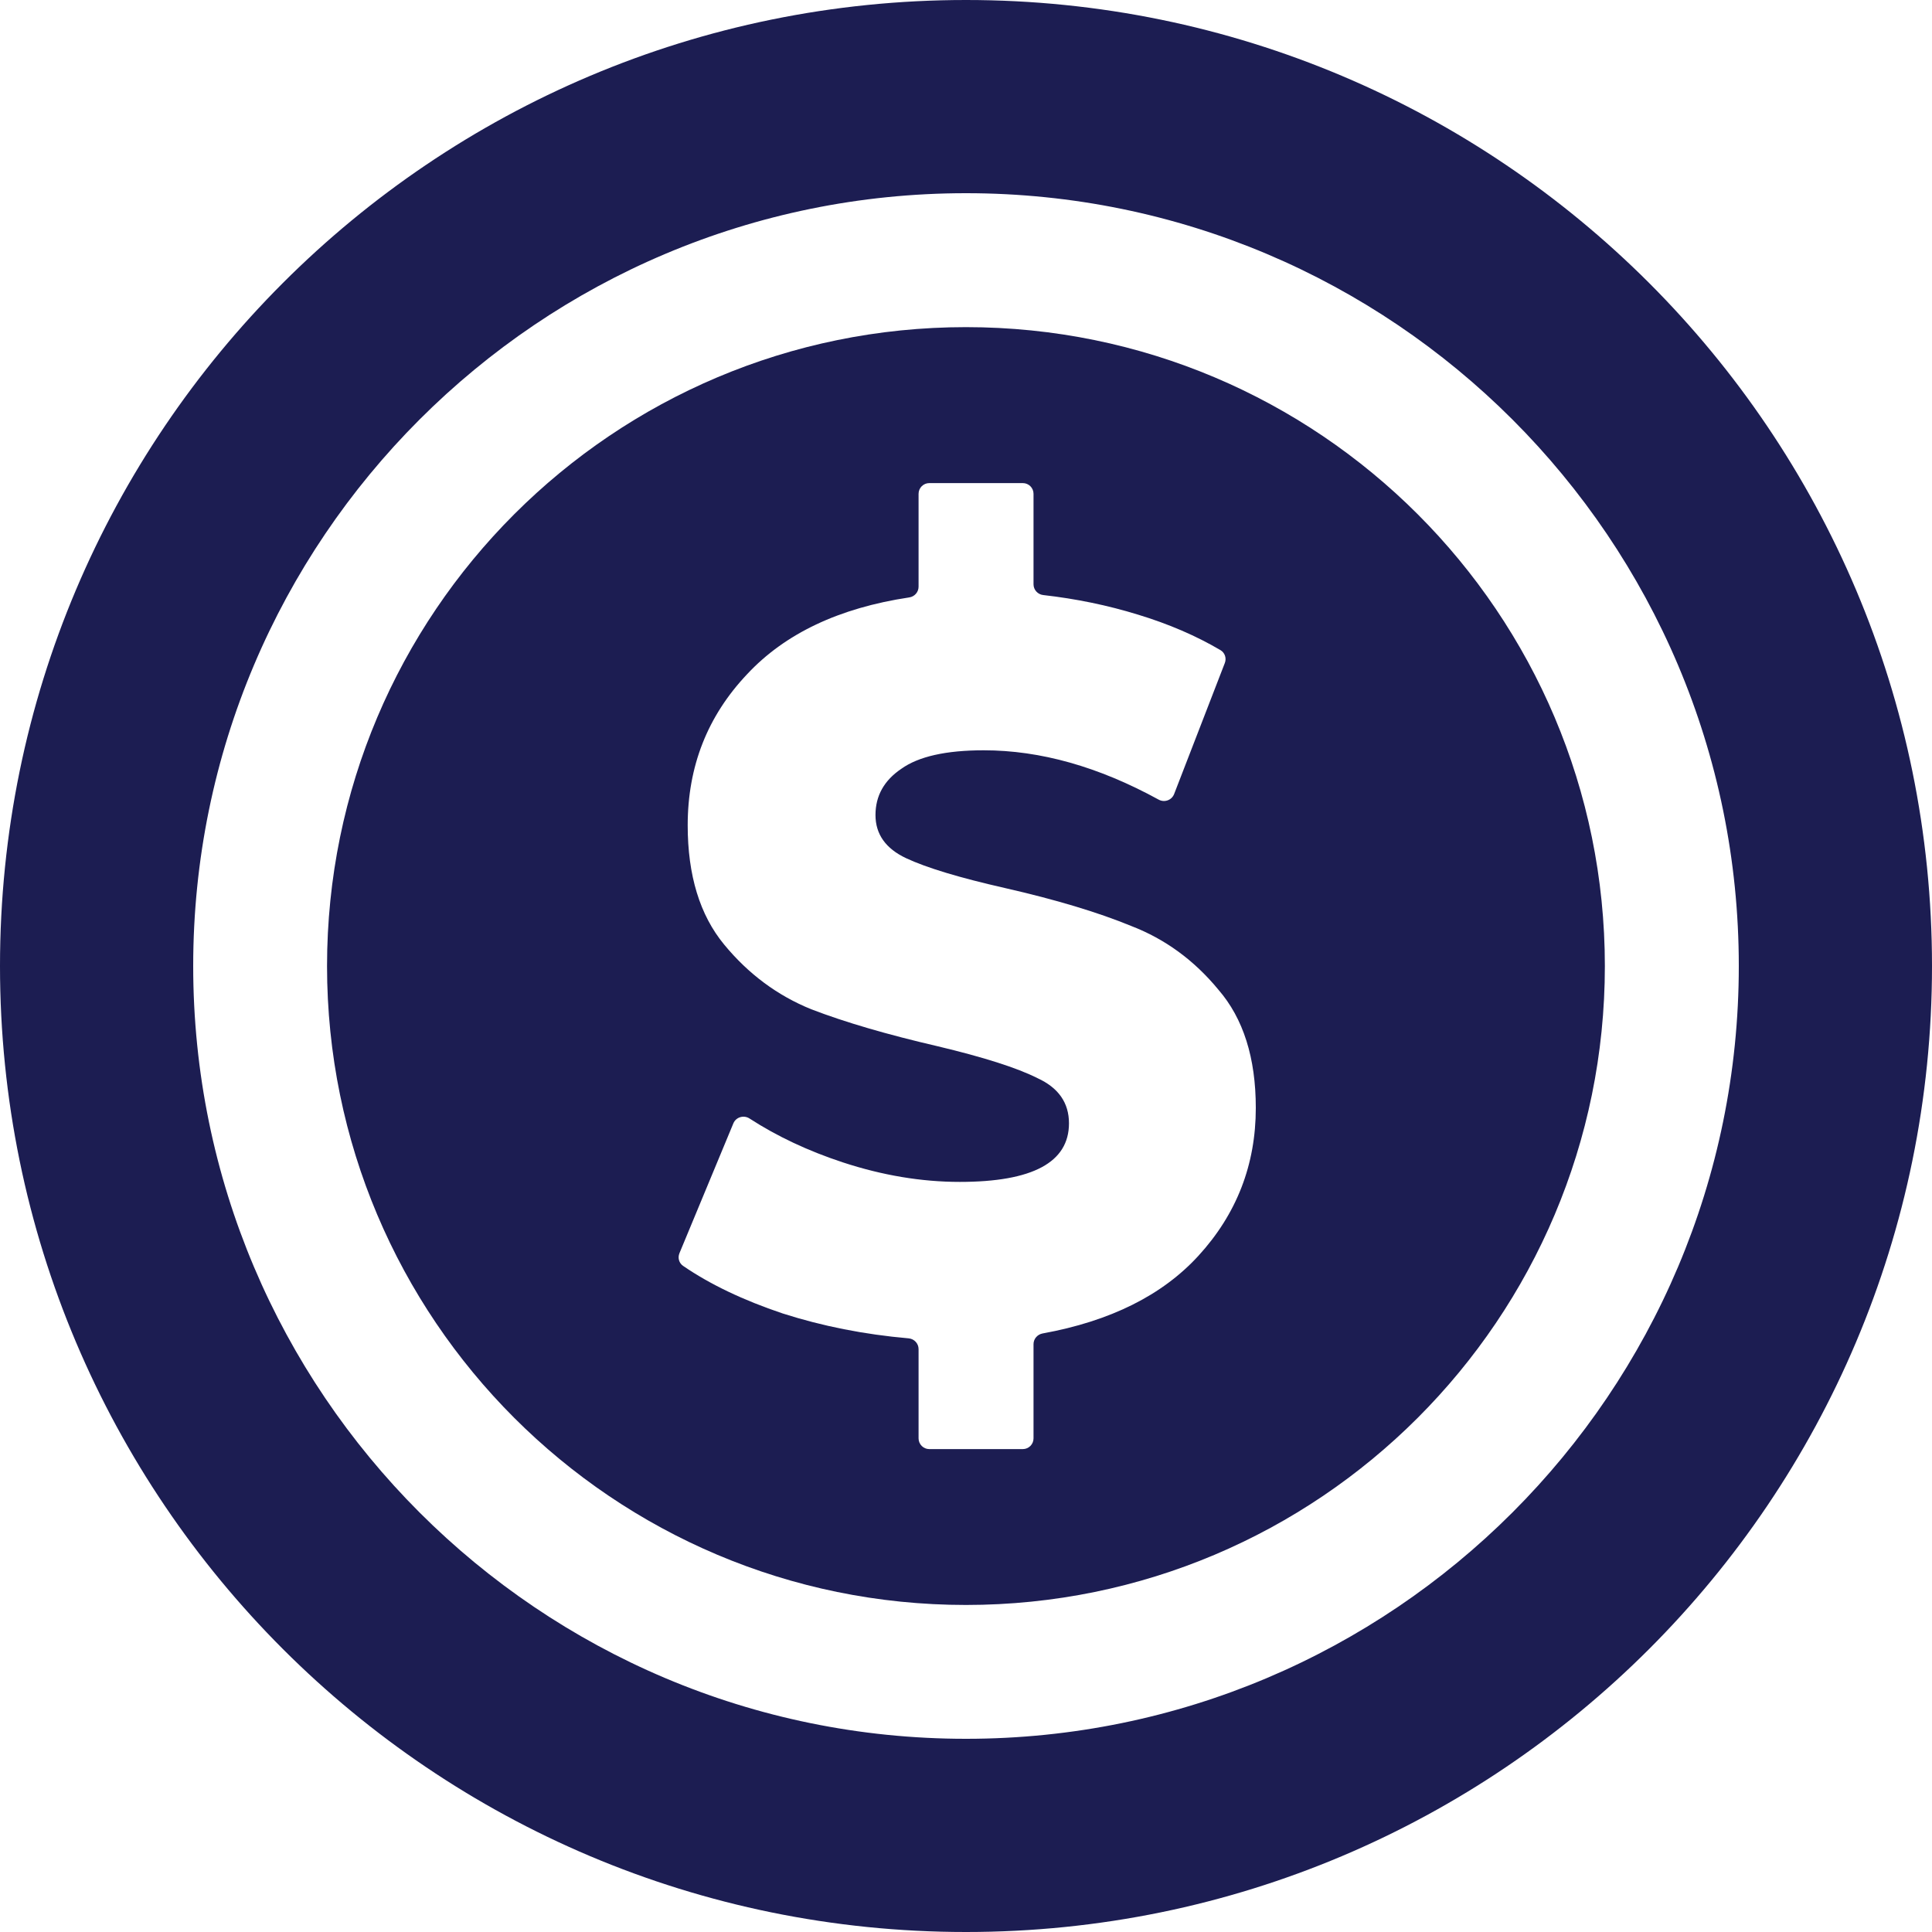
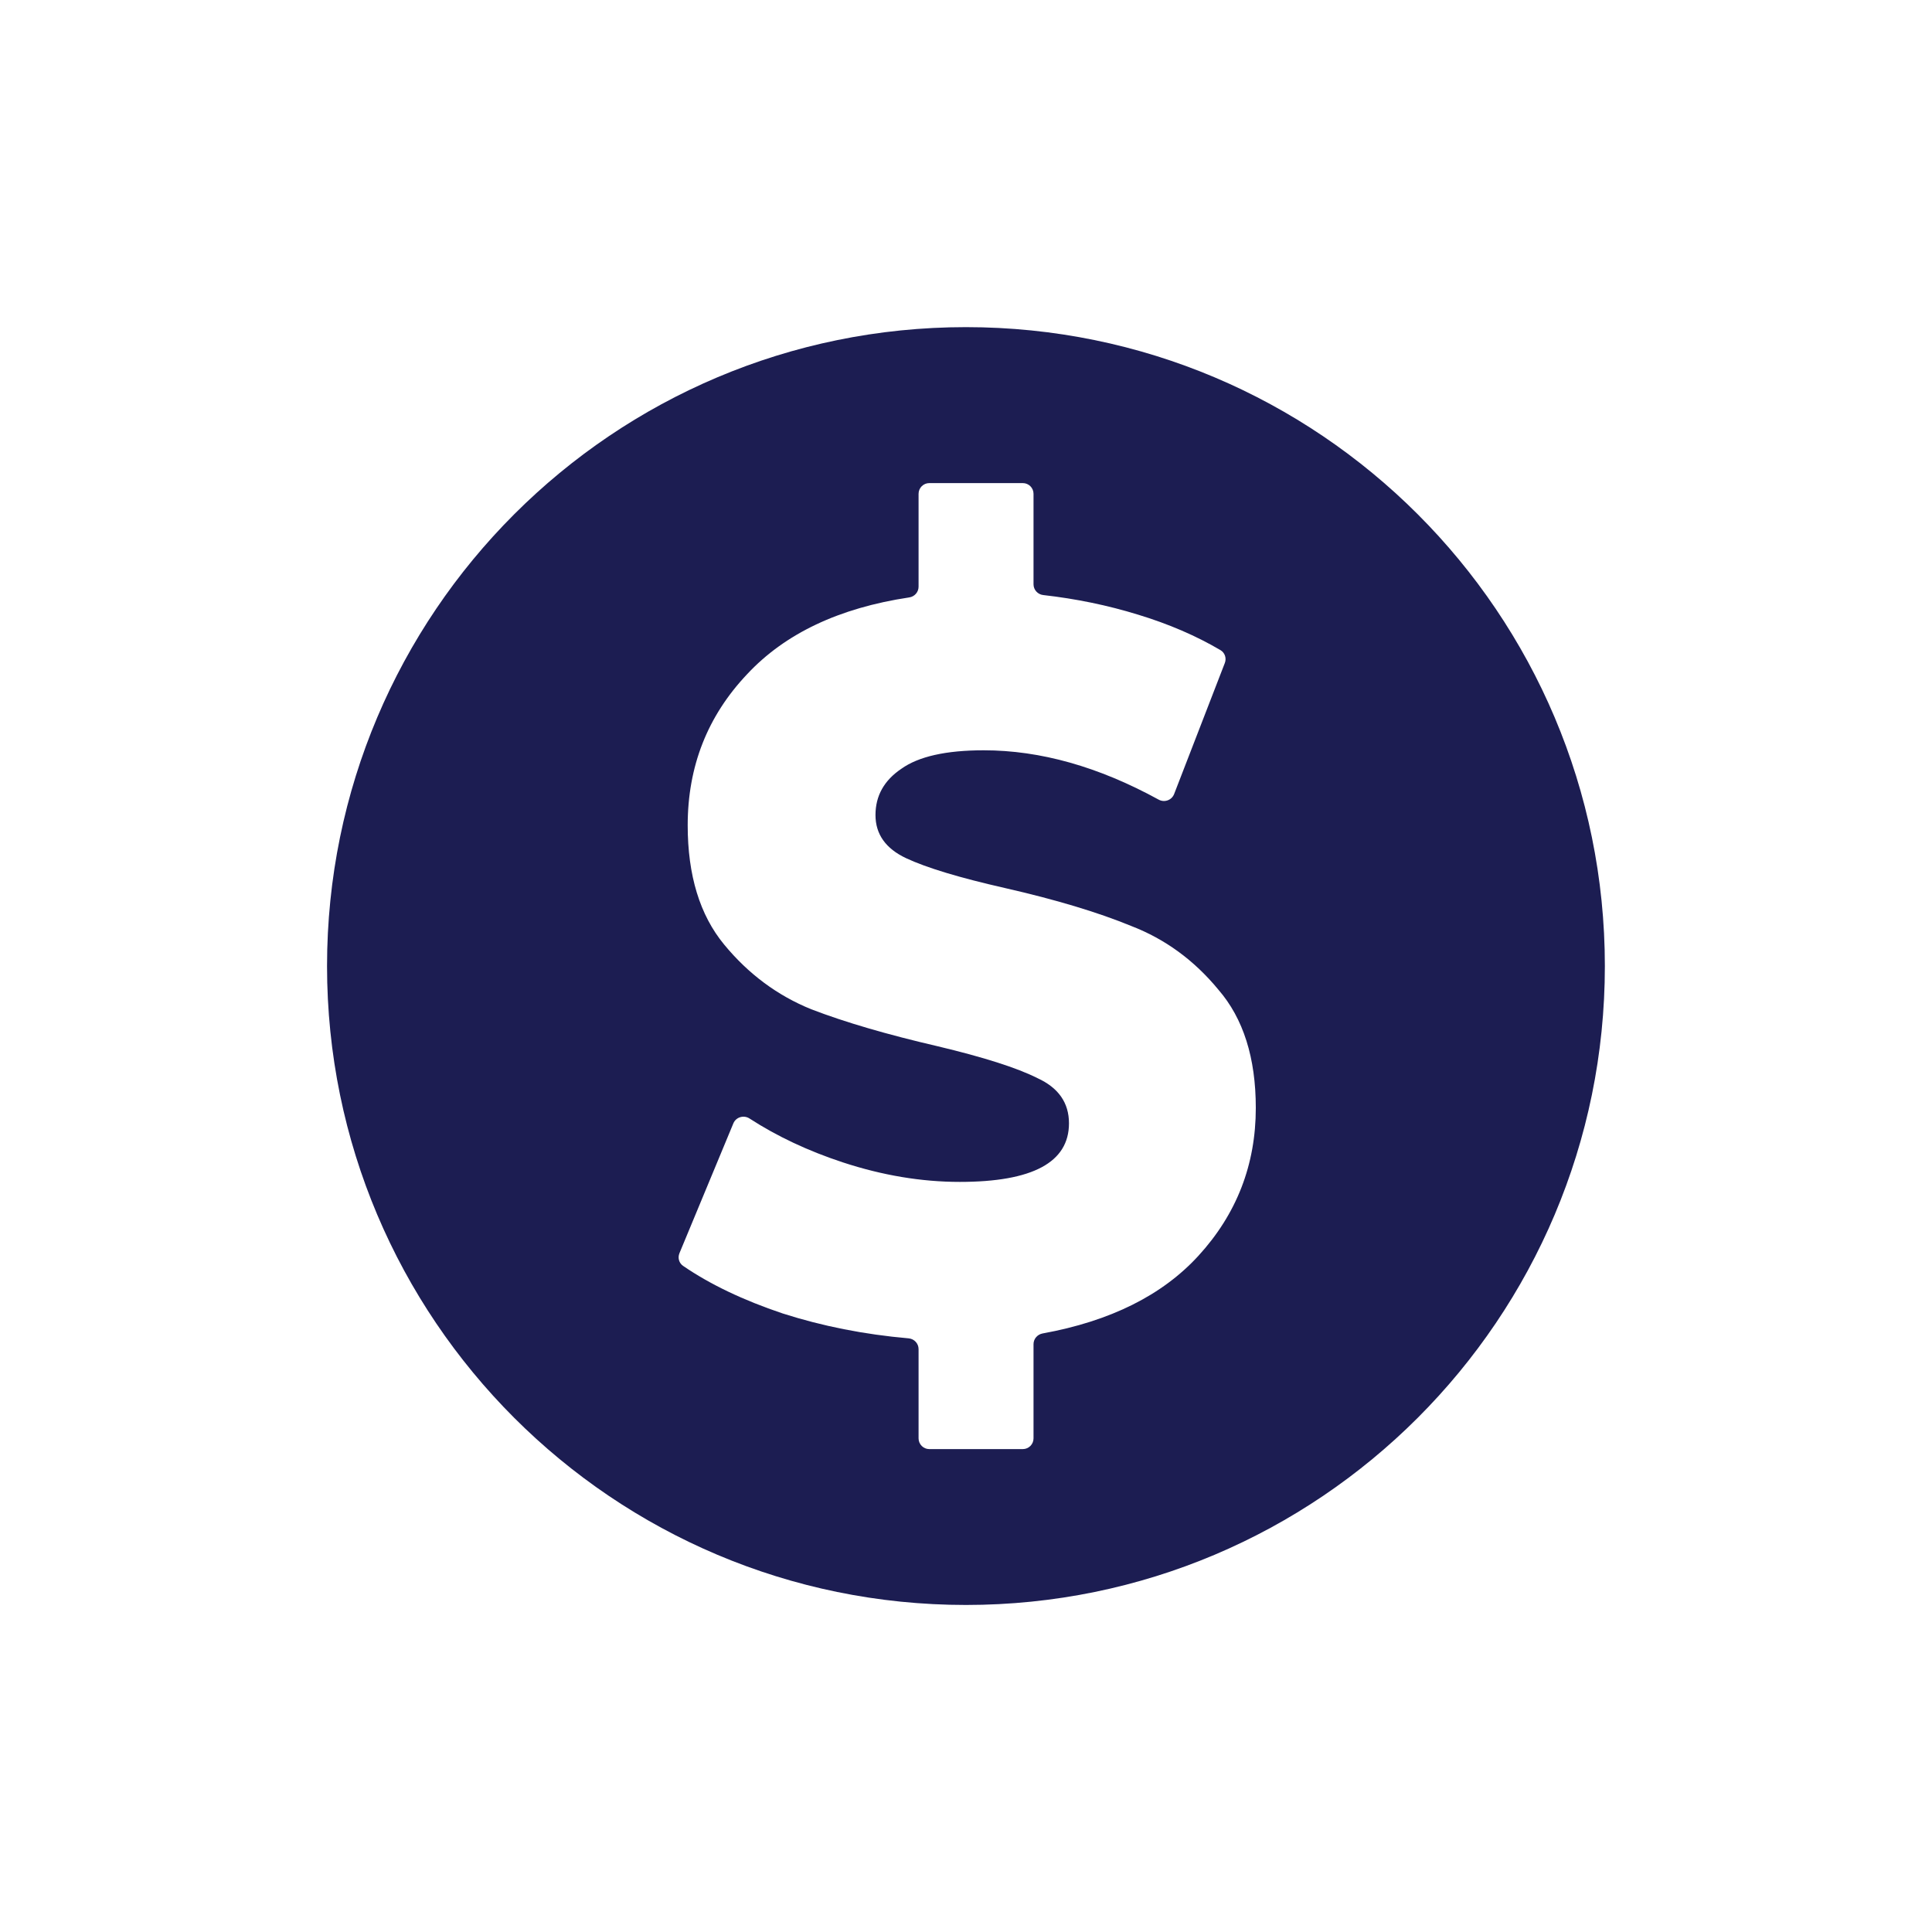
<svg xmlns="http://www.w3.org/2000/svg" fill="none" viewBox="0 0 40 40" height="40" width="40">
  <g id="Icon">
-     <path fill="#1C1D52" d="M20 40C31.046 40 40 31.046 40 20C40 8.954 31.046 0 20 0C8.954 0 0 8.954 0 20C0 31.046 8.954 40 20 40ZM4 20C4 11.163 11.163 4 20 4C28.837 4 36 11.163 36 20C36 28.837 28.837 36 20 36C11.163 36 4 28.837 4 20Z" clip-rule="evenodd" fill-rule="evenodd" id="Subtract" />
    <path fill="#1C1D52" d="M19.999 33.229C27.305 33.229 33.227 27.306 33.227 20.001C33.227 12.696 27.305 6.773 19.999 6.773C12.694 6.773 6.771 12.696 6.771 20.001C6.771 27.306 12.694 33.229 19.999 33.229ZM24.81 26.002C25.603 25.137 26 24.115 26 22.938C26 21.903 25.742 21.087 25.226 20.491C24.724 19.881 24.122 19.442 23.422 19.172C22.734 18.889 21.861 18.626 20.803 18.385C19.864 18.172 19.183 17.966 18.76 17.768C18.337 17.569 18.126 17.271 18.126 16.874C18.126 16.477 18.304 16.158 18.661 15.917C19.018 15.662 19.587 15.534 20.367 15.534C21.539 15.534 22.746 15.874 23.988 16.555C24.108 16.621 24.259 16.568 24.309 16.44L25.359 13.726C25.397 13.627 25.36 13.514 25.268 13.46C24.764 13.163 24.195 12.918 23.56 12.725C22.934 12.532 22.281 12.397 21.6 12.32C21.486 12.308 21.398 12.212 21.398 12.098V10.224C21.398 10.101 21.299 10.002 21.176 10.002H19.24C19.118 10.002 19.018 10.101 19.018 10.224V12.147C19.018 12.259 18.935 12.353 18.824 12.369C17.372 12.587 16.253 13.117 15.468 13.959C14.648 14.825 14.238 15.867 14.238 17.087C14.238 18.122 14.489 18.945 14.992 19.555C15.494 20.165 16.096 20.612 16.797 20.896C17.497 21.165 18.37 21.42 19.415 21.662C20.367 21.889 21.055 22.108 21.478 22.321C21.914 22.52 22.132 22.832 22.132 23.257C22.132 24.066 21.378 24.47 19.871 24.47C19.078 24.47 18.271 24.335 17.451 24.066C16.731 23.829 16.087 23.526 15.519 23.158C15.4 23.08 15.237 23.127 15.183 23.259L14.067 25.947C14.028 26.042 14.058 26.151 14.143 26.209C14.7 26.591 15.387 26.919 16.202 27.193C17.026 27.457 17.896 27.629 18.812 27.709C18.928 27.719 19.018 27.816 19.018 27.932V29.78C19.018 29.902 19.118 30.002 19.24 30.002H21.176C21.299 30.002 21.398 29.902 21.398 29.78V27.829C21.398 27.72 21.478 27.628 21.585 27.608C22.988 27.353 24.063 26.817 24.81 26.002Z" clip-rule="evenodd" fill-rule="evenodd" id="Subtract_2" />
  </g>
</svg>